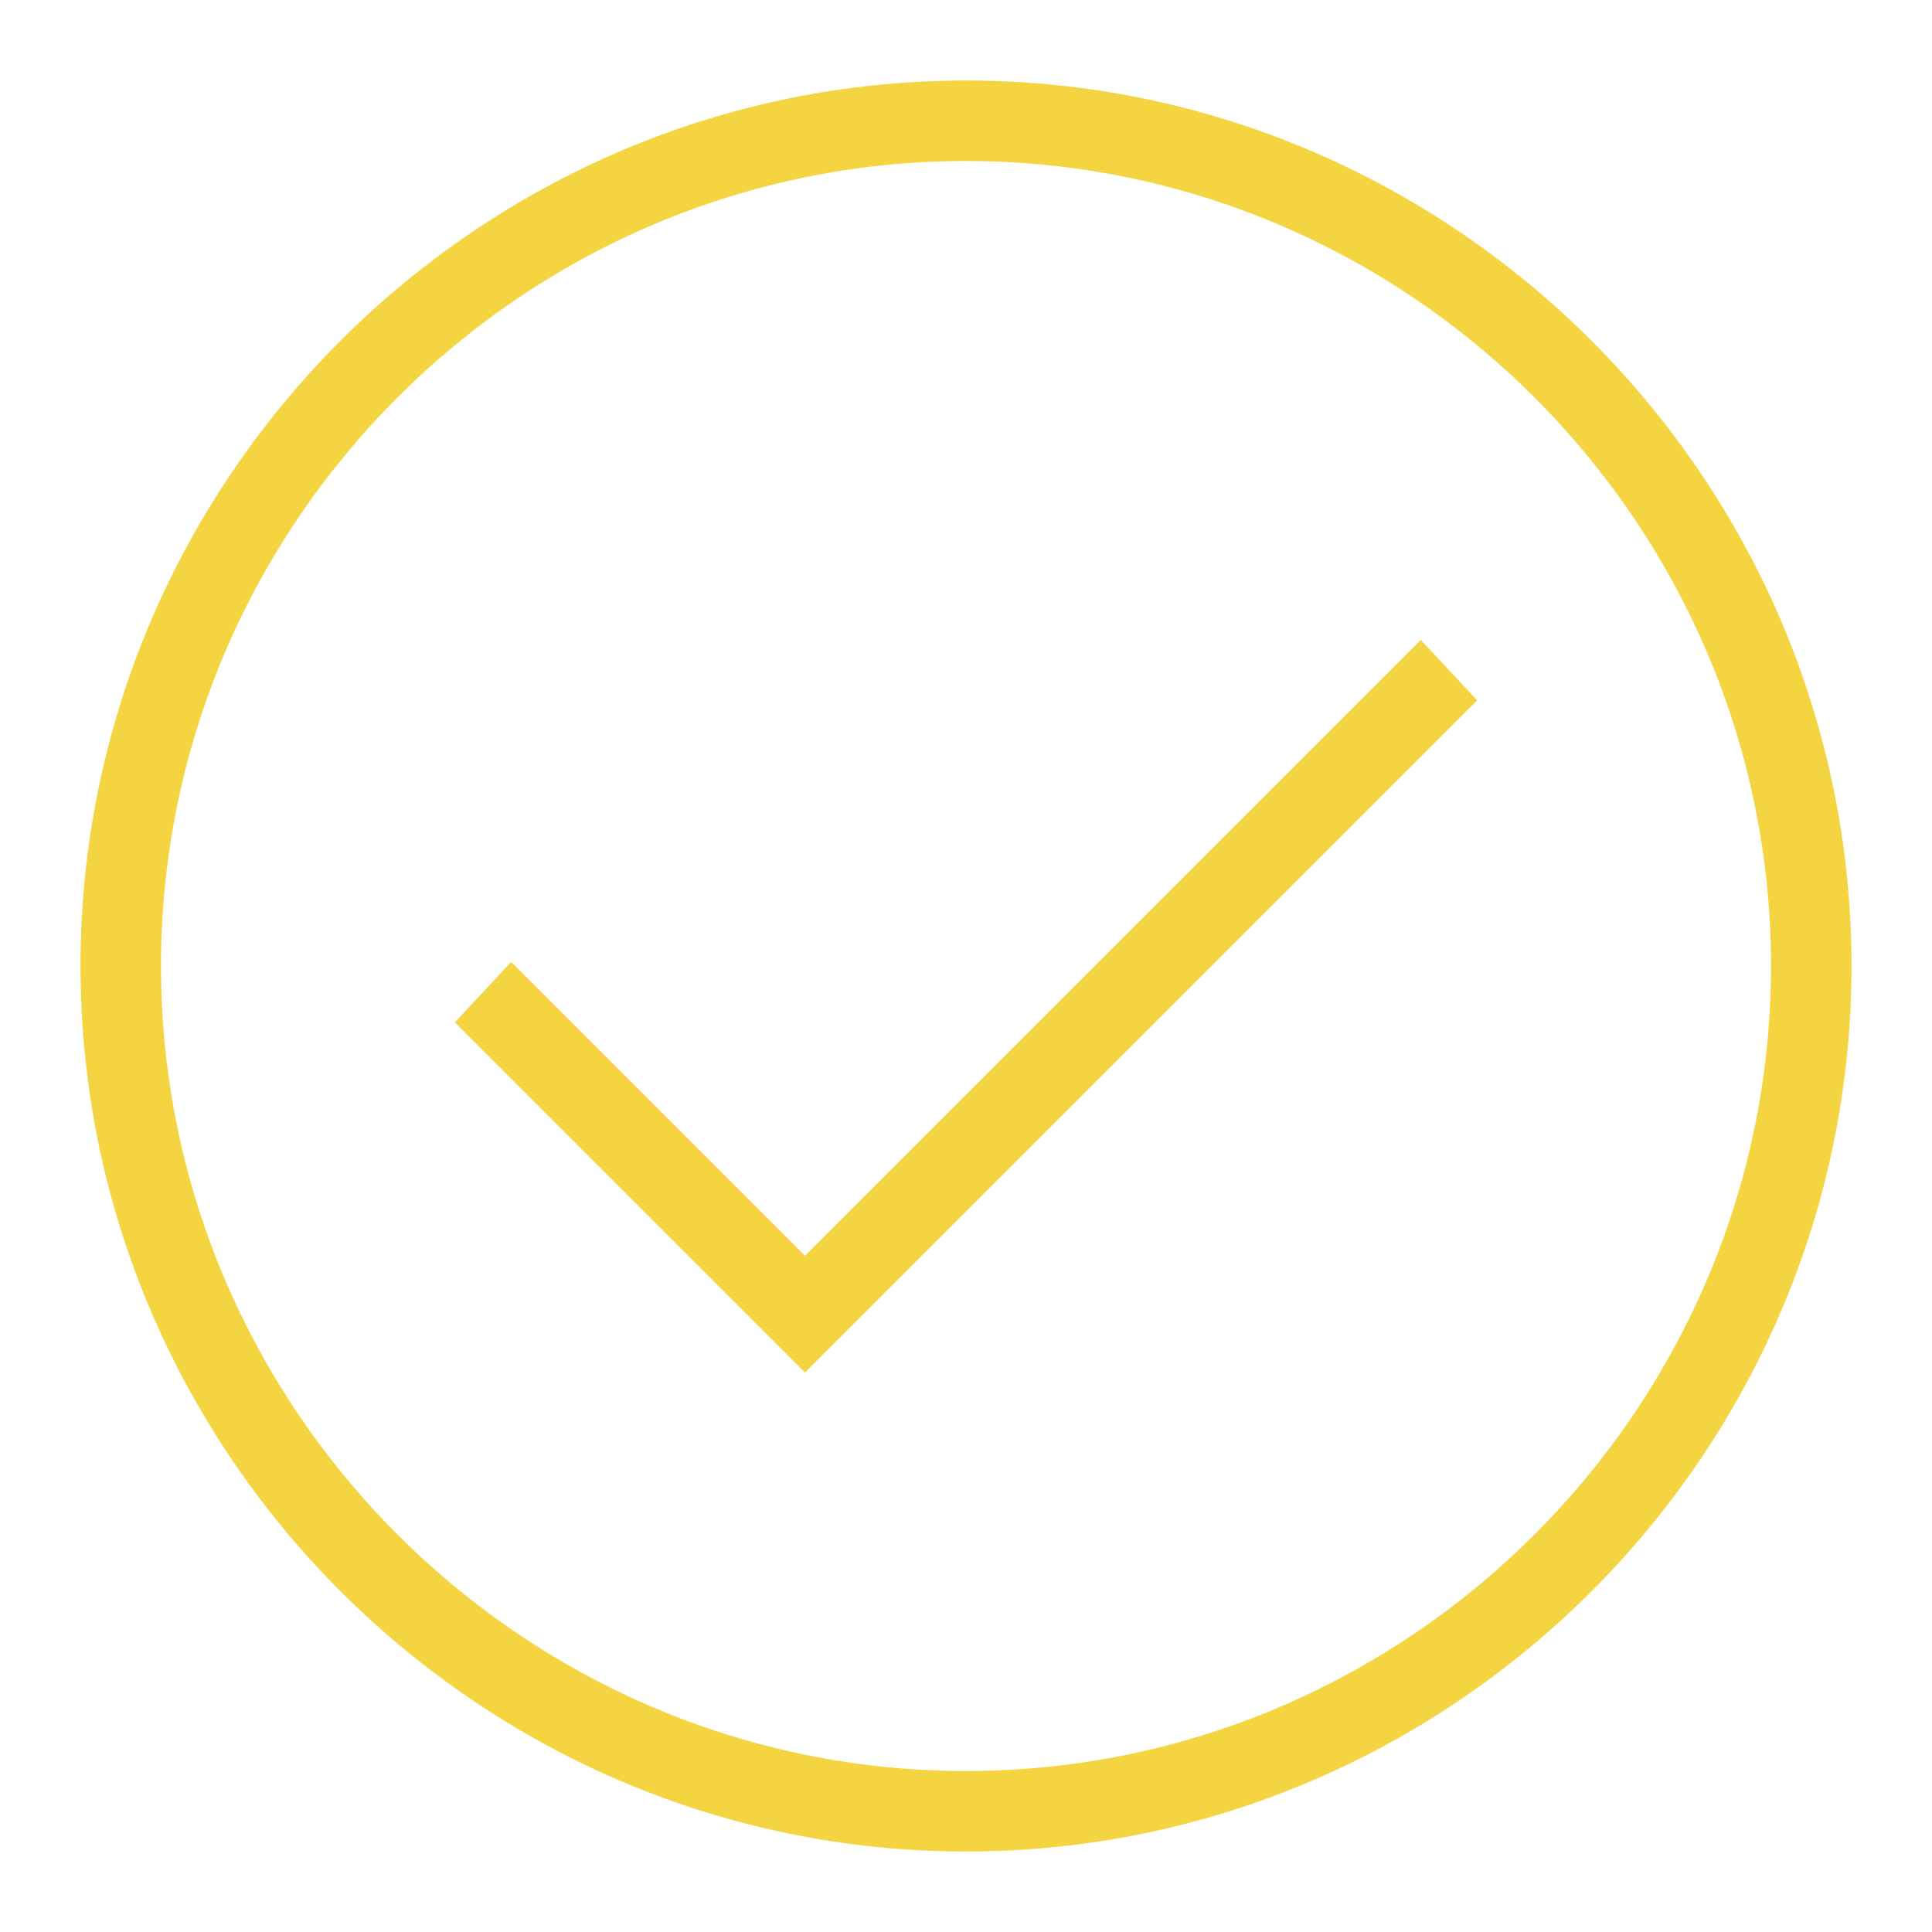
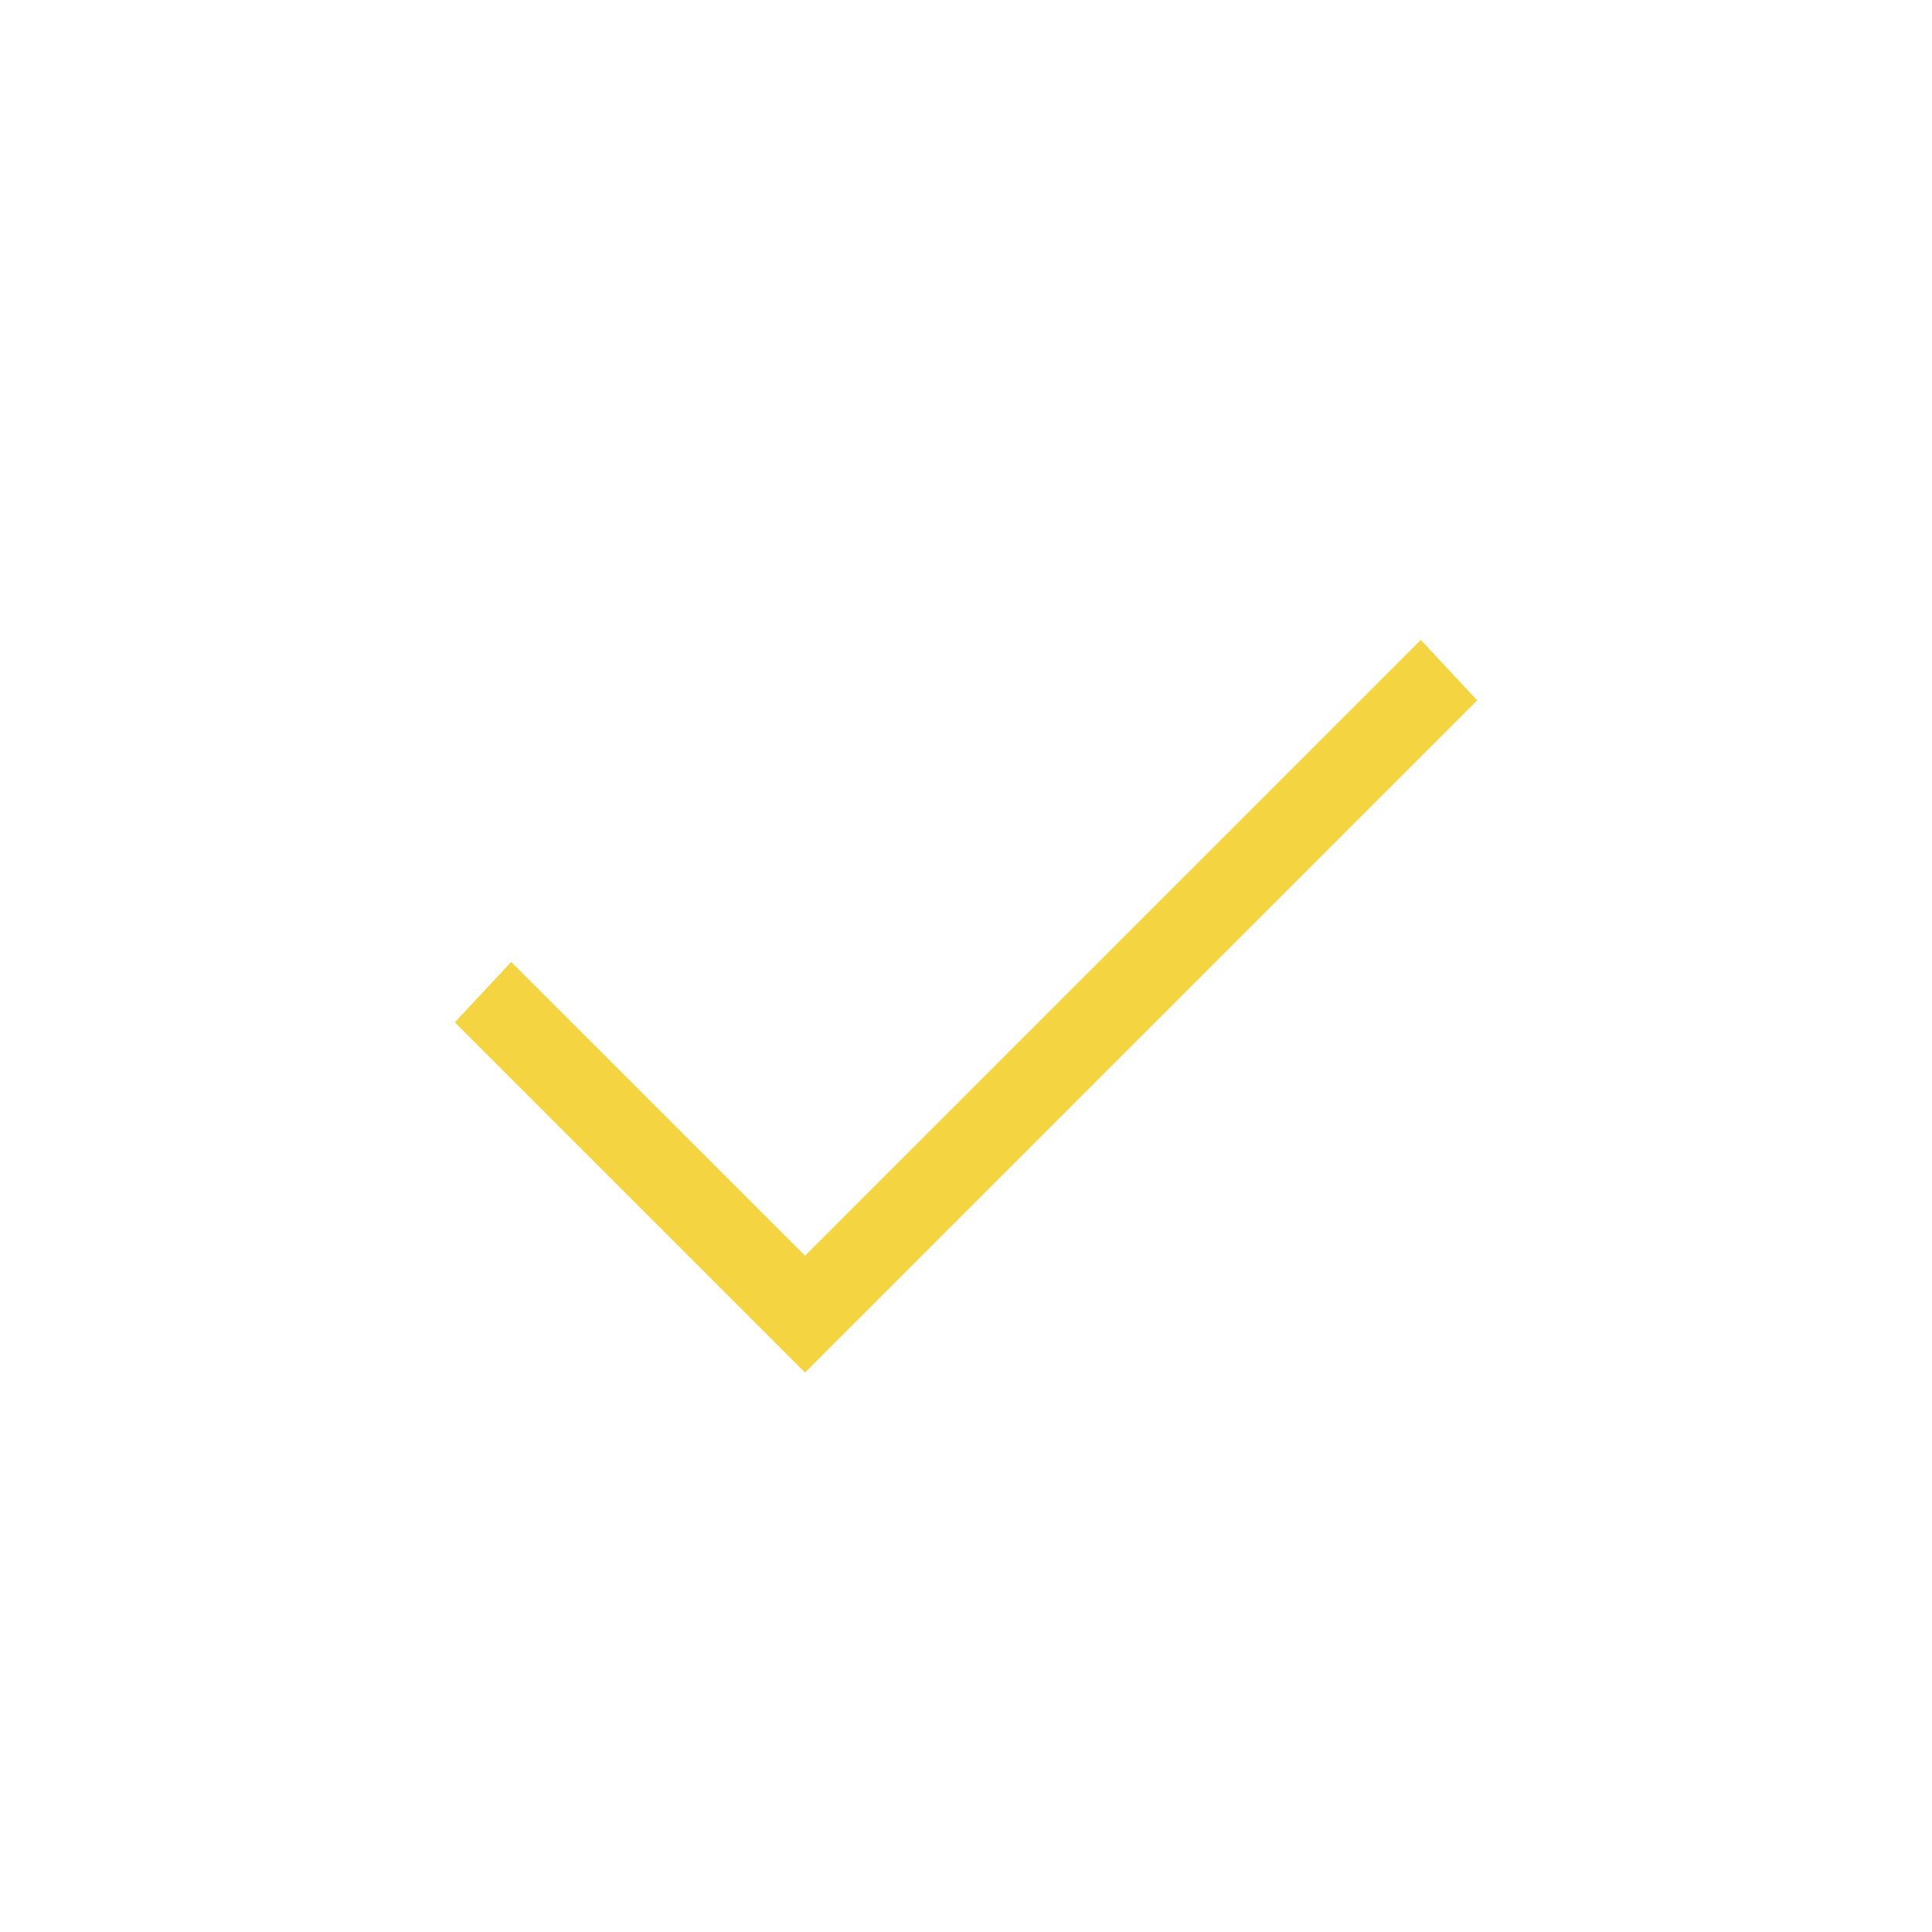
<svg xmlns="http://www.w3.org/2000/svg" id="Layer_1" style="enable-background:new 0 0 48 48;" version="1.1" viewBox="0 0 48 48" xml:space="preserve">
  <g>
-     <path d="M24,46C11.9,46,2,36.1,2,24S11.9,2,24,2s22,9.9,22,22S36.1,46,24,46z M24,4C13,4,4,13,4,24c0,11,9,20,20,20   c11,0,20-9,20-20C44,13,35,4,24,4z" fill="#f4d440" opacity="1" original-fill="#000000" />
-   </g>
+     </g>
  <g>
    <polygon points="20,34.1 11.3,25.4 12.7,23.9 20,31.2 35.3,15.9 36.7,17.4  " fill="#f4d440" opacity="1" original-fill="#000000" />
  </g>
</svg>